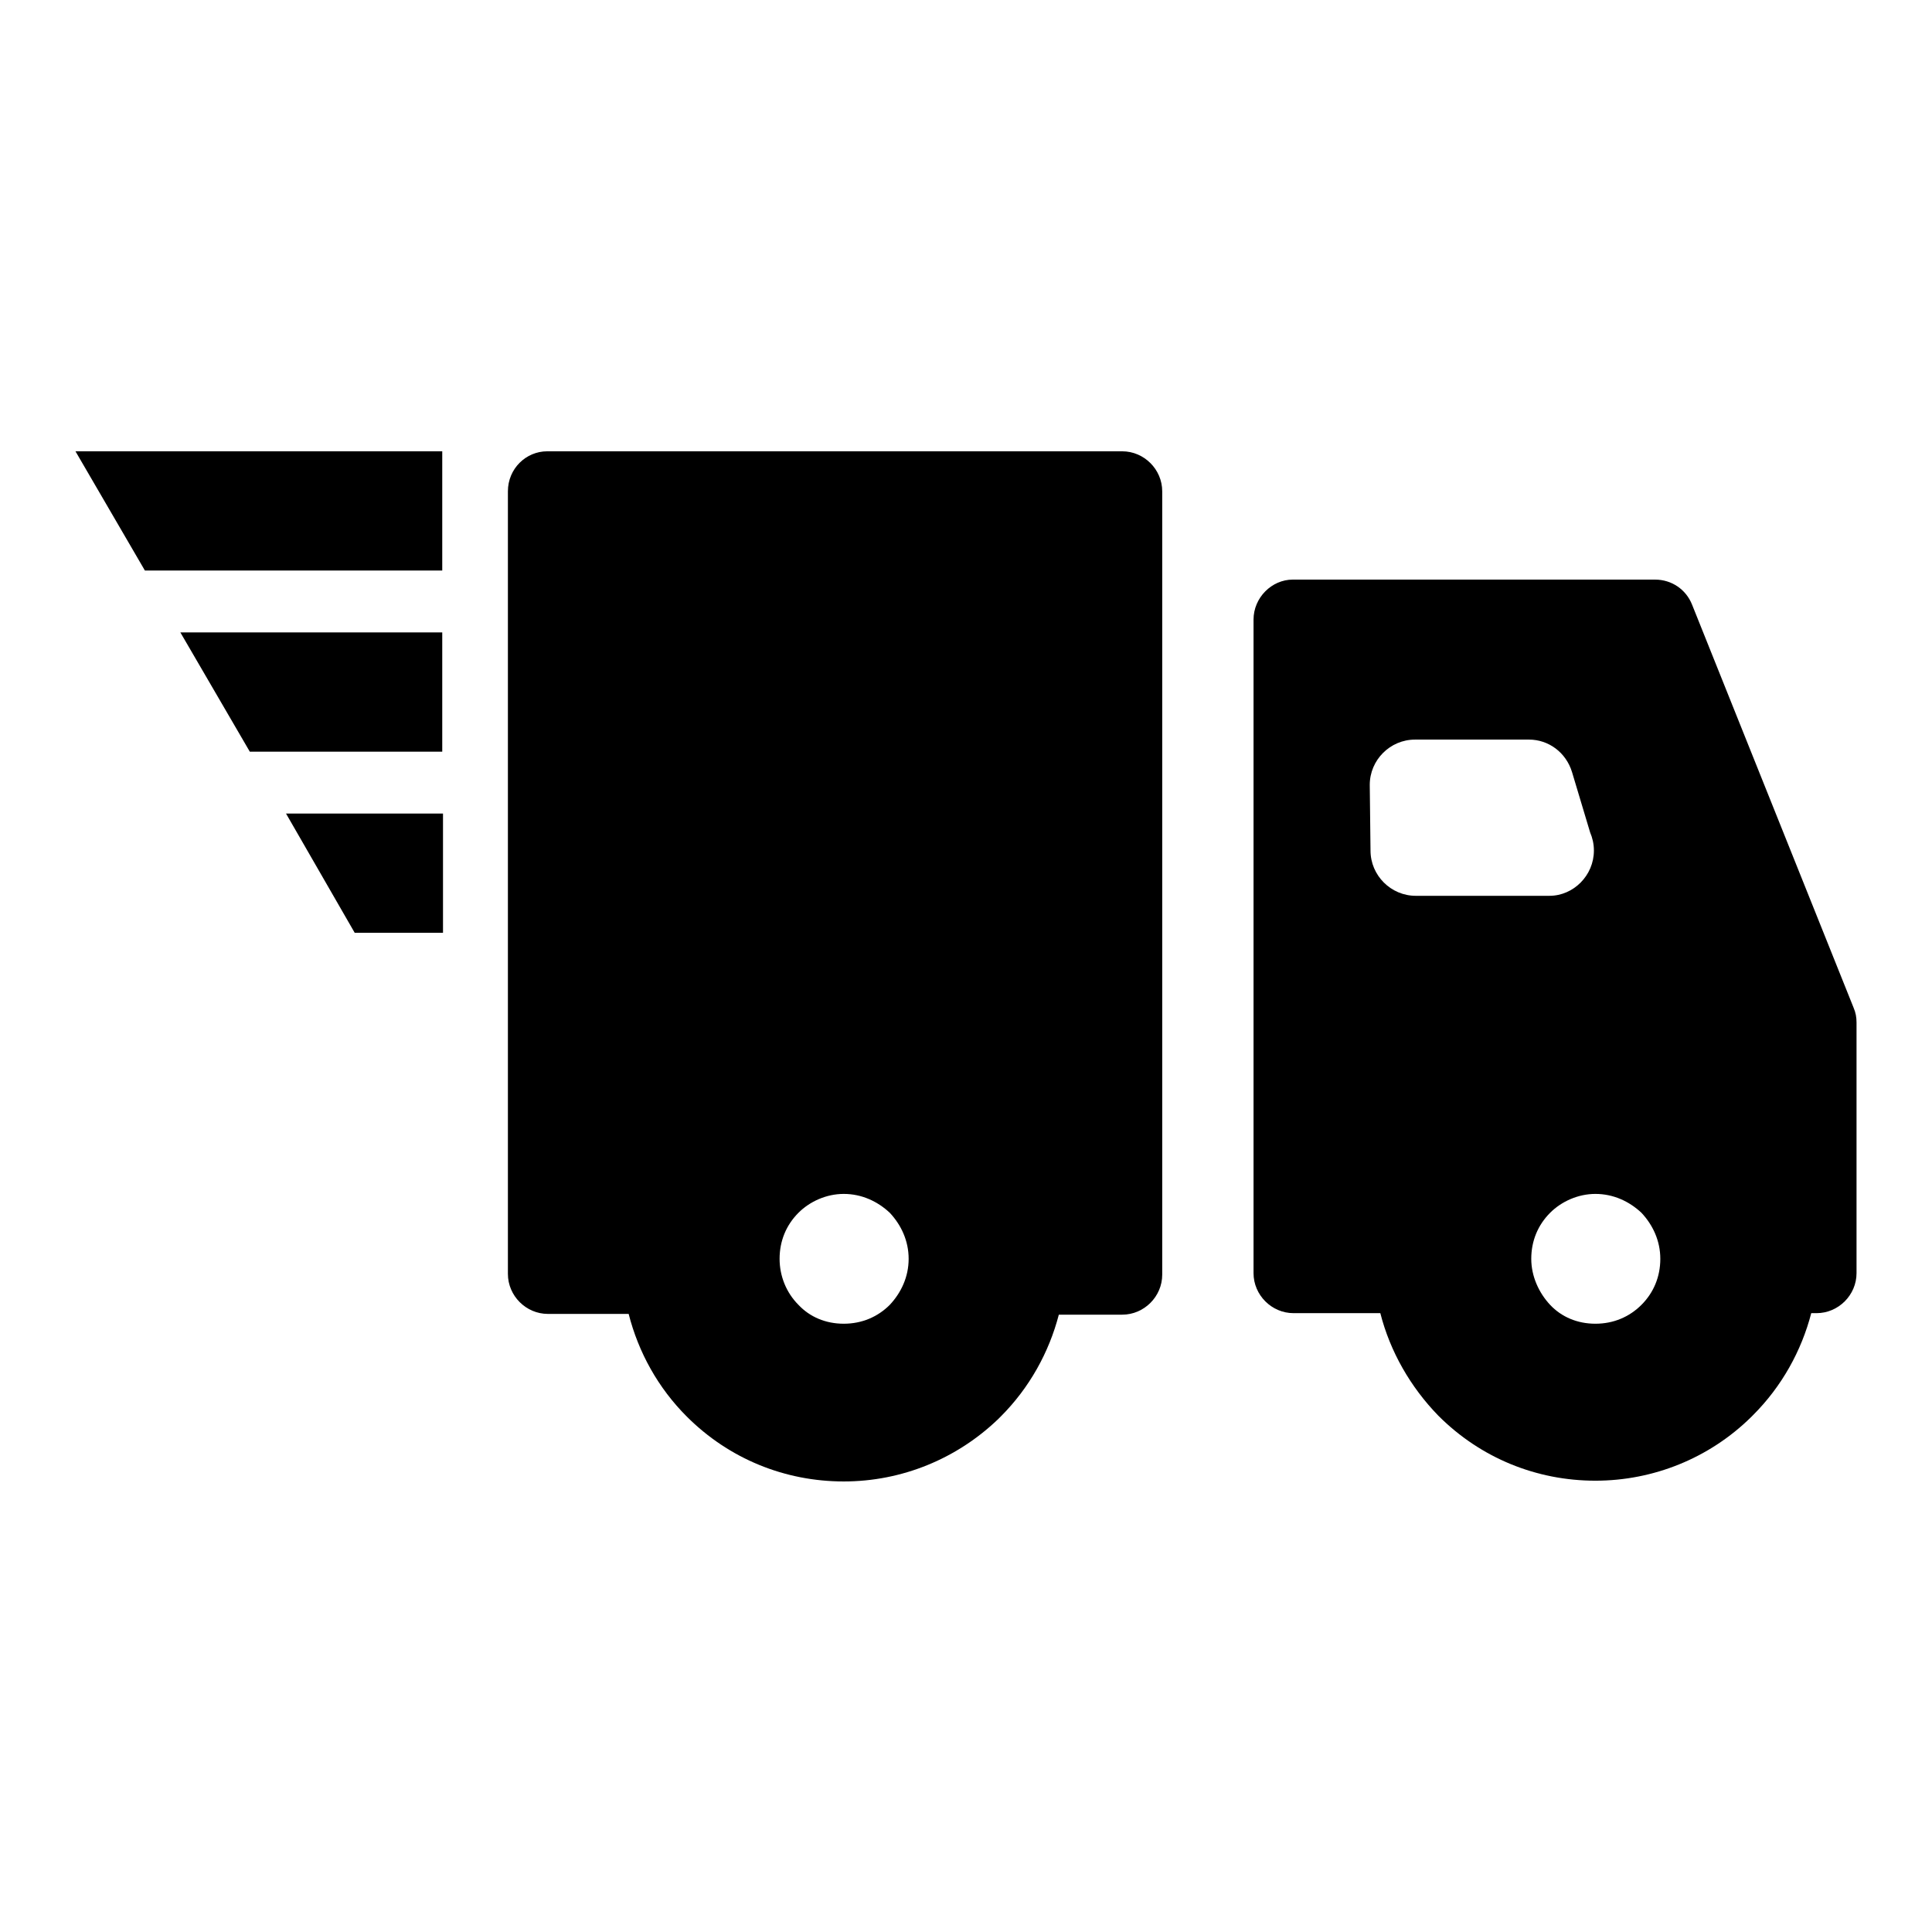
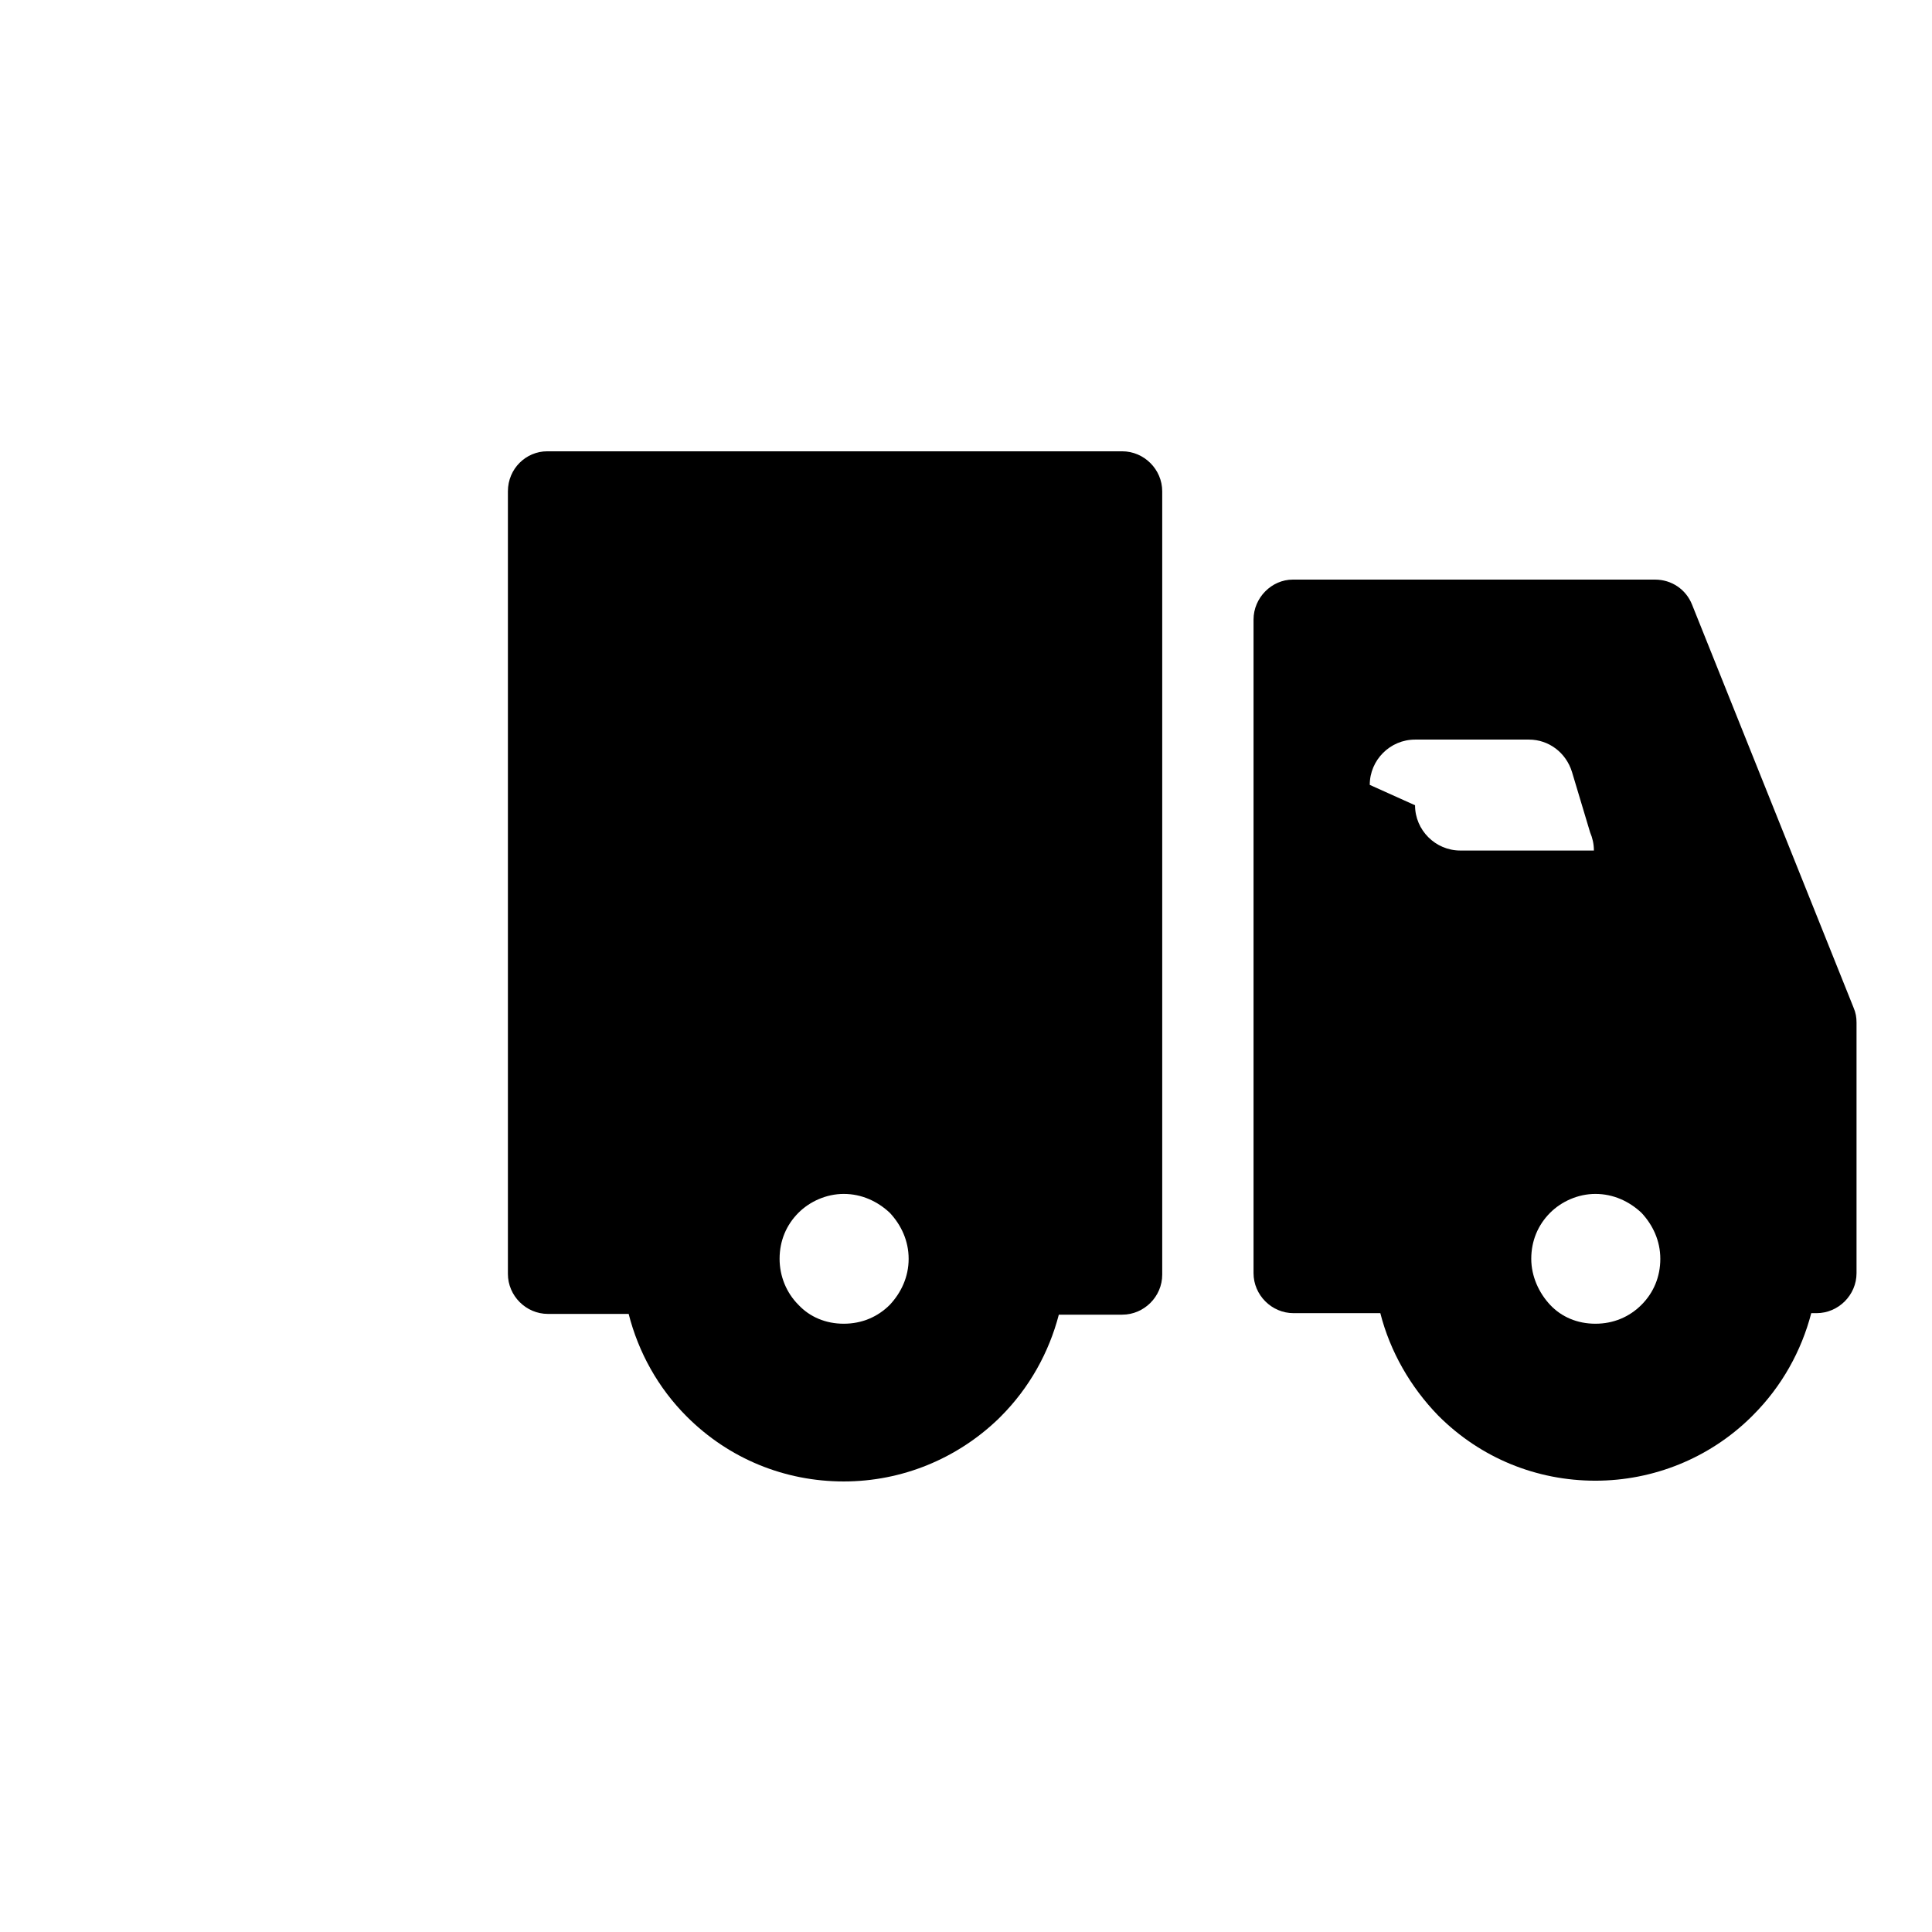
<svg xmlns="http://www.w3.org/2000/svg" version="1.1" x="0px" y="0px" viewBox="0 0 256 256" enable-background="new 0 0 256 256" xml:space="preserve">
  <g>
    <g>
-       <path fill="#000000" d="M166.1,82.1v86.6c0,2.9,2.4,5.3,5.3,5.3h11.5c1.3,5.1,4,9.8,7.7,13.6c5.6,5.6,13,8.6,20.8,8.6c7.7,0,15.1-3,20.6-8.4c0.1-0.1,0.2-0.2,0.3-0.3c3.8-3.8,6.4-8.5,7.7-13.5h0.7c2.9,0,5.3-2.4,5.3-5.3v-33.2c0-0.7-0.1-1.3-0.4-2l-21.4-53.4c-0.8-2-2.7-3.3-4.9-3.3h-48C168.5,76.8,166.1,79.2,166.1,82.1z M202.9,166.8c0-2.4,0.9-4.5,2.5-6.1l0,0c1.5-1.5,3.7-2.5,6-2.5c2.4,0,4.5,1,6.1,2.5c1.5,1.6,2.5,3.7,2.5,6.1s-0.9,4.5-2.5,6.1c-1.6,1.6-3.7,2.5-6.1,2.5c-2.4,0-4.5-0.9-6-2.5C203.9,171.3,202.9,169.1,202.9,166.8z M181.5,104c0-3.3,2.7-6,6-6h15.1c2.6,0,4.9,1.7,5.7,4.3l2.4,8c0.3,0.7,0.5,1.5,0.5,2.4c0,3.3-2.7,6-5.9,6h0h-17.7c-3.3,0-6-2.7-6-6L181.5,104L181.5,104z" />
+       <path fill="#000000" d="M166.1,82.1v86.6c0,2.9,2.4,5.3,5.3,5.3h11.5c1.3,5.1,4,9.8,7.7,13.6c5.6,5.6,13,8.6,20.8,8.6c7.7,0,15.1-3,20.6-8.4c0.1-0.1,0.2-0.2,0.3-0.3c3.8-3.8,6.4-8.5,7.7-13.5h0.7c2.9,0,5.3-2.4,5.3-5.3v-33.2c0-0.7-0.1-1.3-0.4-2l-21.4-53.4c-0.8-2-2.7-3.3-4.9-3.3h-48C168.5,76.8,166.1,79.2,166.1,82.1z M202.9,166.8c0-2.4,0.9-4.5,2.5-6.1l0,0c1.5-1.5,3.7-2.5,6-2.5c2.4,0,4.5,1,6.1,2.5c1.5,1.6,2.5,3.7,2.5,6.1s-0.9,4.5-2.5,6.1c-1.6,1.6-3.7,2.5-6.1,2.5c-2.4,0-4.5-0.9-6-2.5C203.9,171.3,202.9,169.1,202.9,166.8z M181.5,104c0-3.3,2.7-6,6-6h15.1c2.6,0,4.9,1.7,5.7,4.3l2.4,8c0.3,0.7,0.5,1.5,0.5,2.4h0h-17.7c-3.3,0-6-2.7-6-6L181.5,104L181.5,104z" />
      <path fill="#000000" d="M67.3,65.1v103.7c0,2.9,2.4,5.3,5.3,5.3h10.7c1.3,5.1,3.9,9.8,7.7,13.6c5.6,5.6,13,8.6,20.8,8.6c7.7,0,15-3,20.5-8.3c0.1-0.1,0.2-0.2,0.3-0.3c3.8-3.8,6.4-8.5,7.7-13.5h8.4c2.9,0,5.3-2.4,5.3-5.3V65.1c0-2.9-2.4-5.3-5.3-5.3H72.5C69.7,59.8,67.3,62.1,67.3,65.1z M103.3,166.8c0-2.4,0.9-4.5,2.5-6.1l0,0c1.5-1.5,3.7-2.5,6-2.5c2.4,0,4.5,1,6.1,2.5c1.5,1.6,2.5,3.7,2.5,6.1s-1,4.5-2.5,6.1c-1.6,1.6-3.7,2.5-6.1,2.5c-2.4,0-4.5-0.9-6-2.5C104.2,171.3,103.3,169.1,103.3,166.8z" />
-       <path fill="#000000" d="M23.9,83.8h34.7v15.8H33.1L23.9,83.8z" />
-       <path fill="#000000" d="M10,59.8h48.6v15.8H19.2L10,59.8z" />
-       <path fill="#000000" d="M37.9,107.8h20.8v15.8H47L37.9,107.8z" />
    </g>
  </g>
</svg>